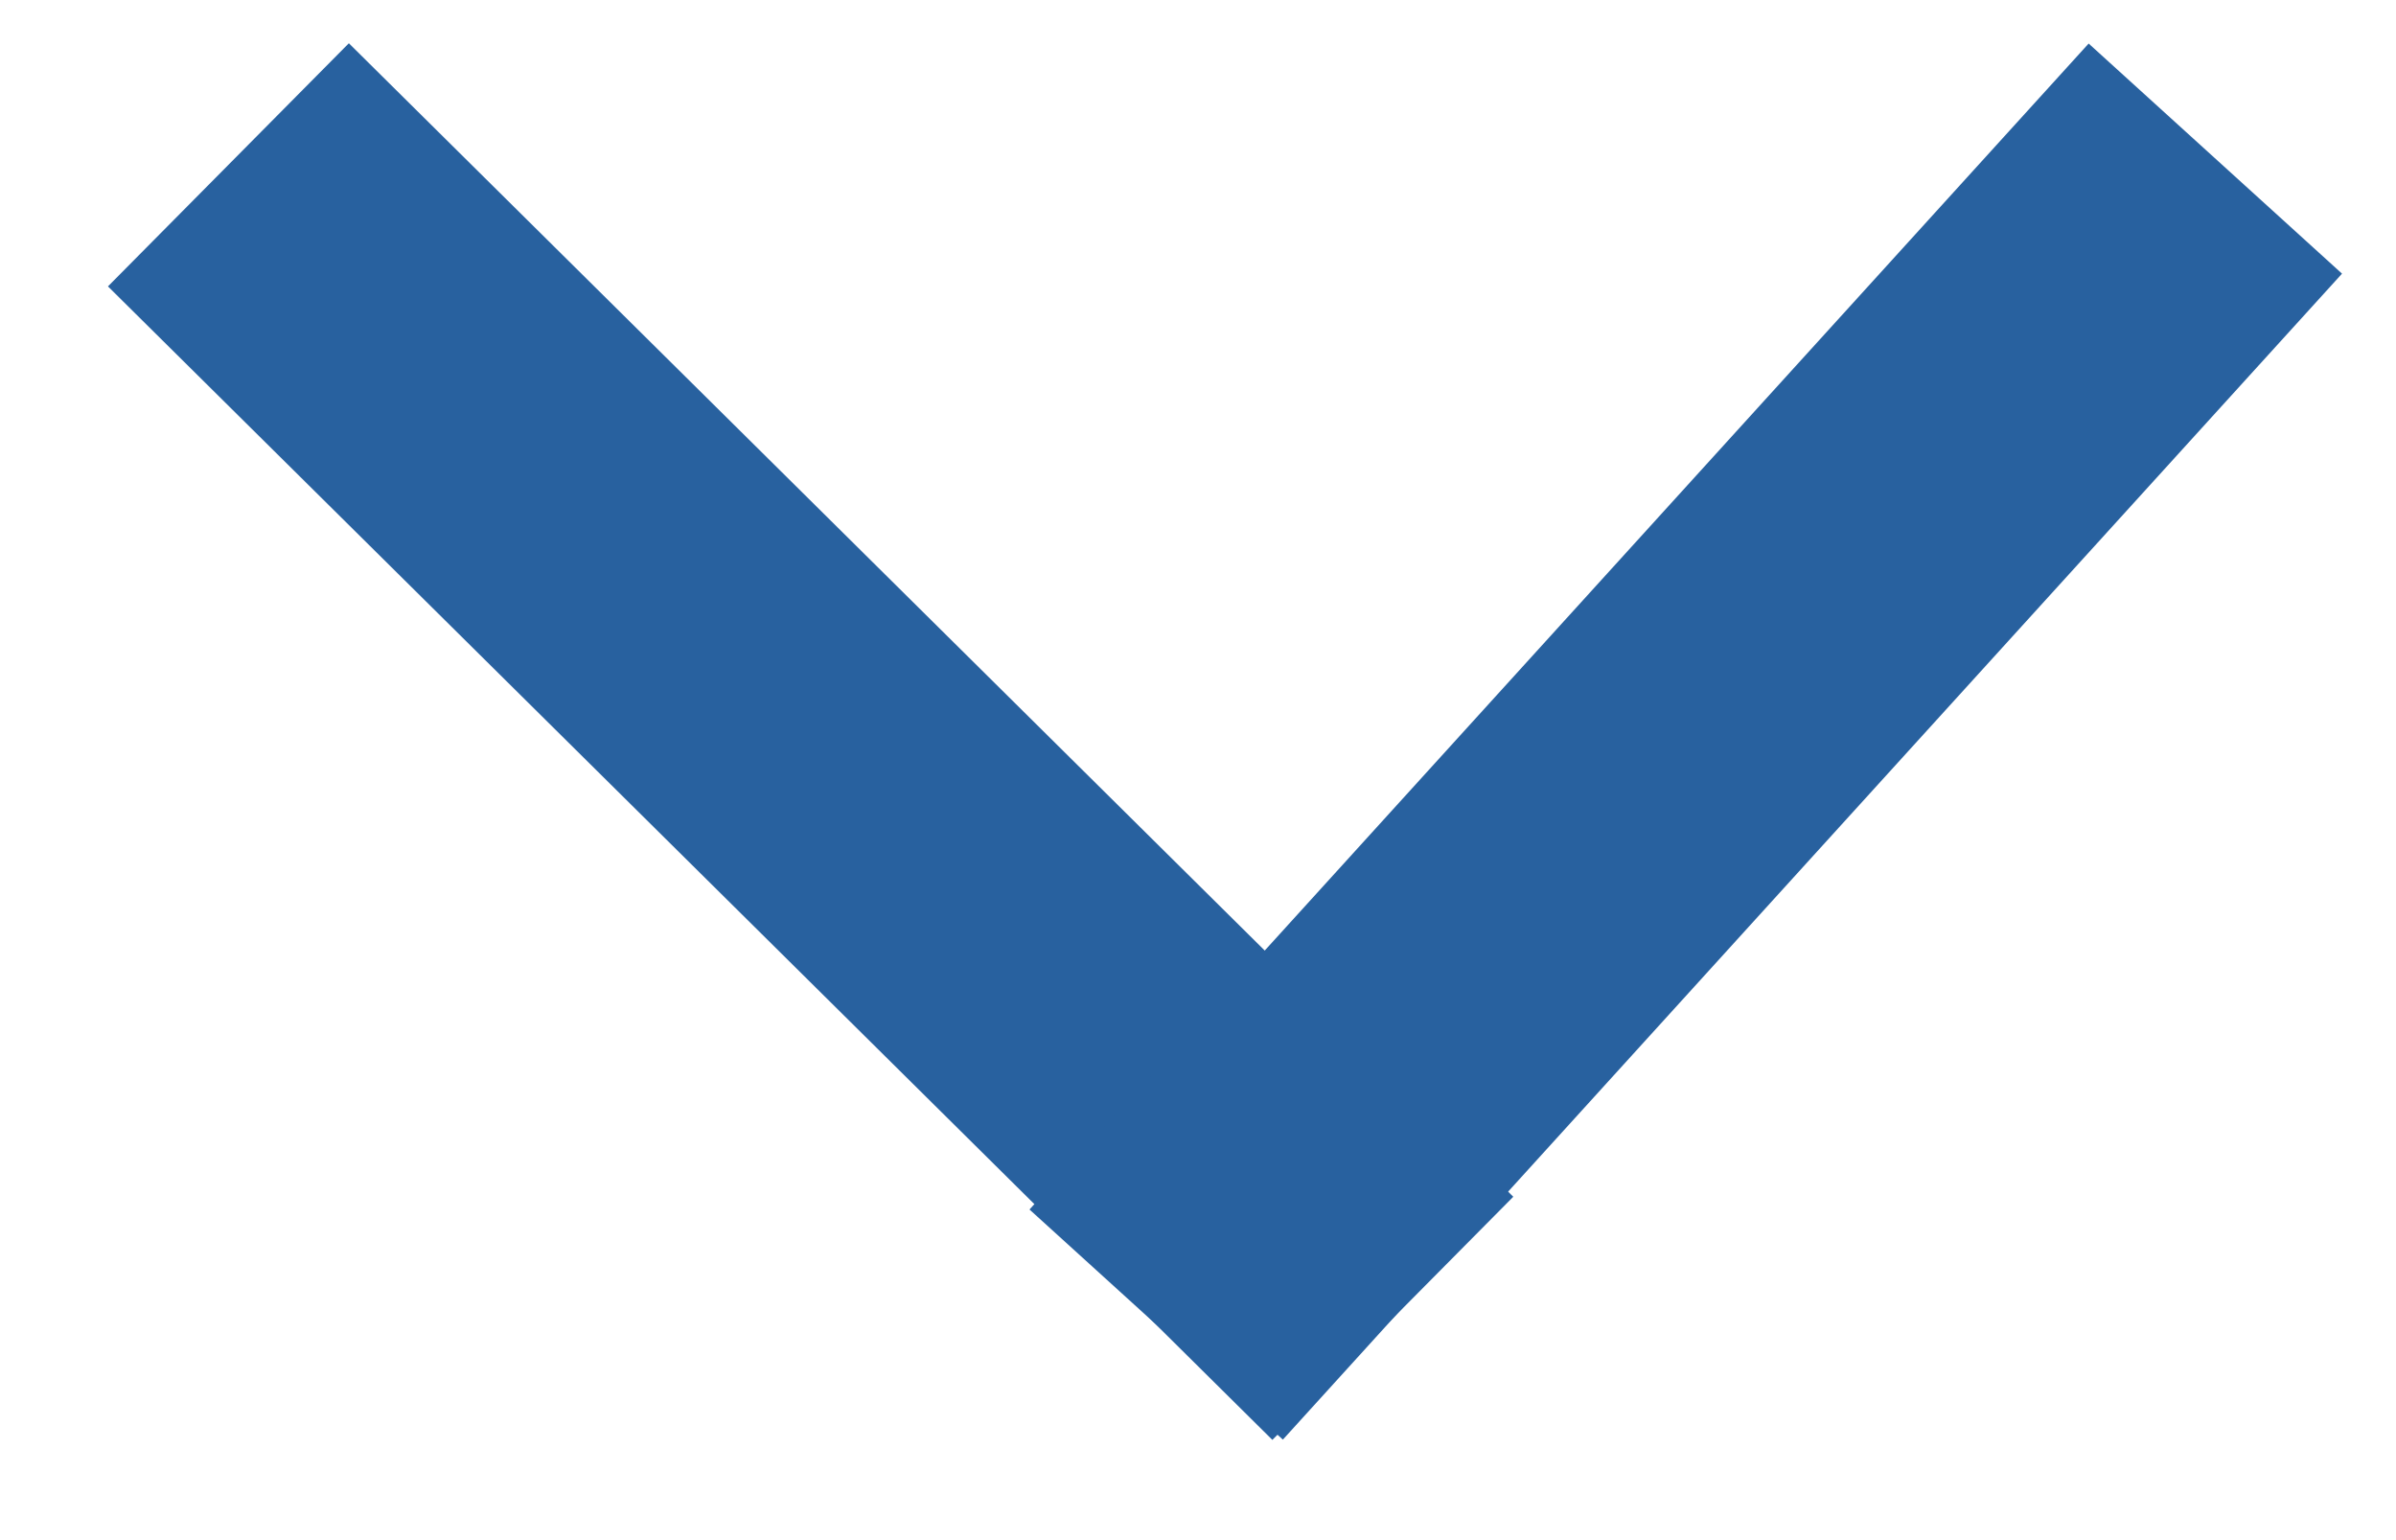
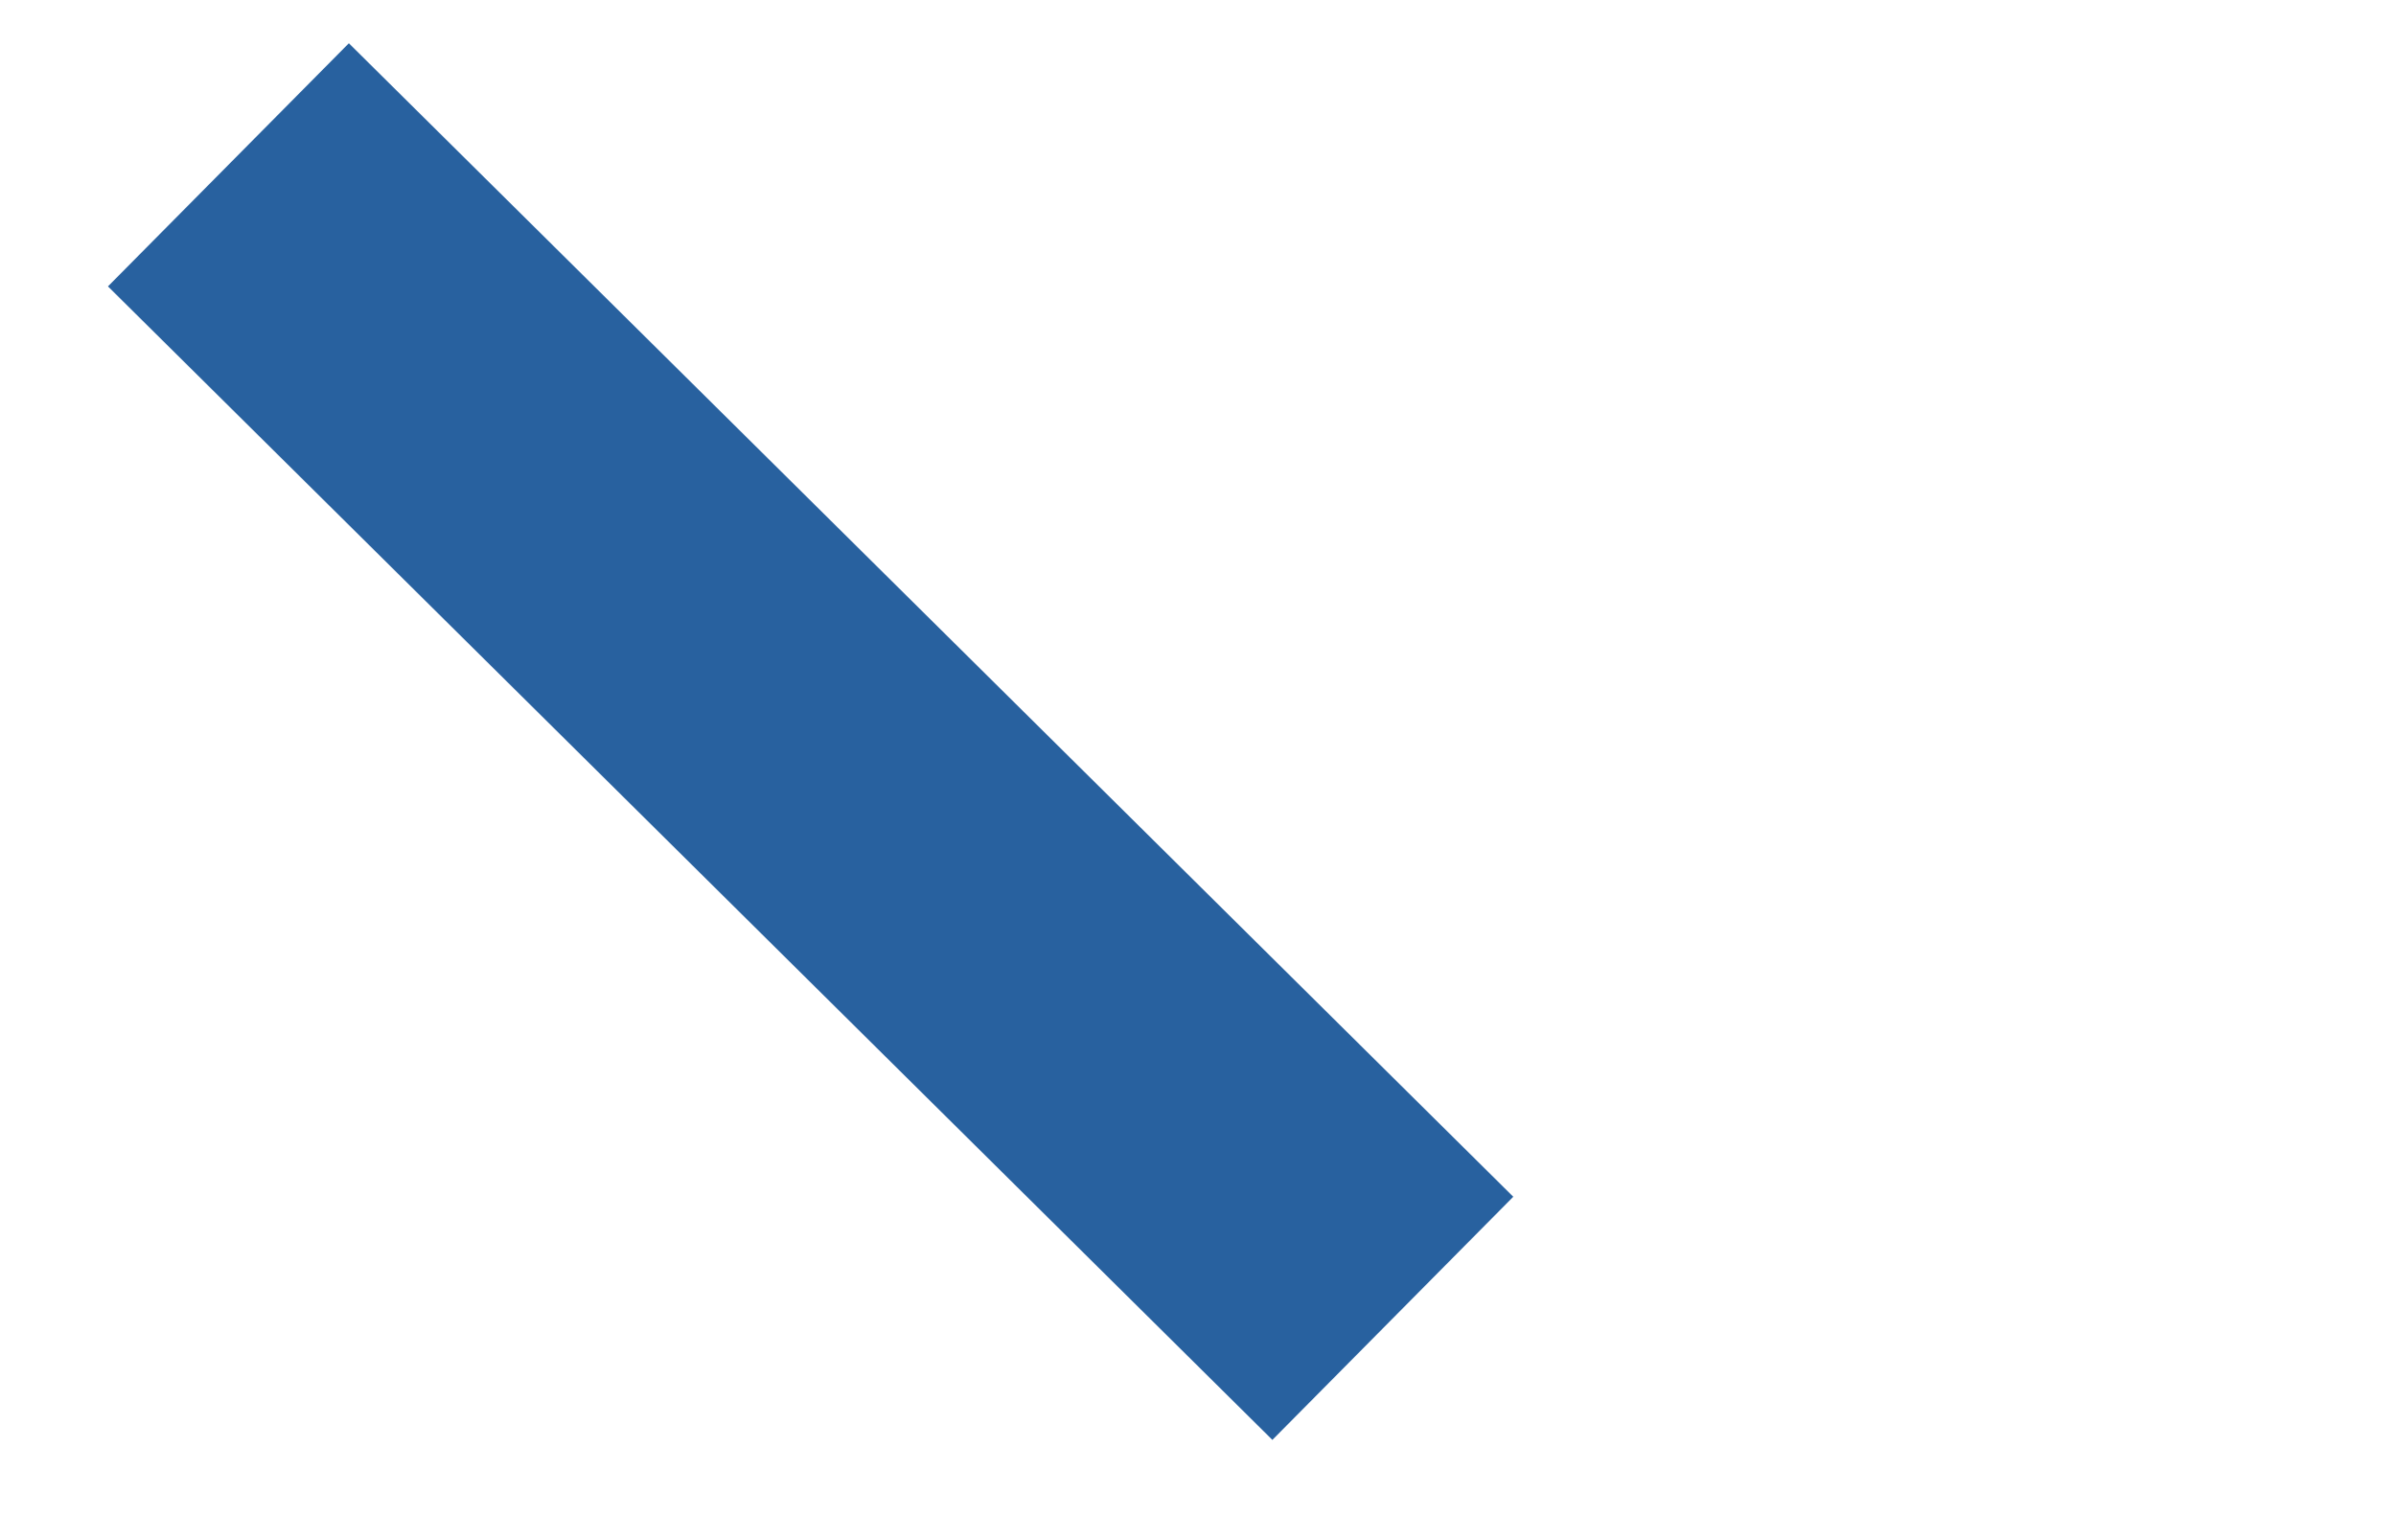
<svg xmlns="http://www.w3.org/2000/svg" class="icon" width="14px" height="9px" viewBox="0 0 14 9" version="1.1">
  <g stroke="none" stroke-width="1" fill="none" fill-rule="evenodd" stroke-linecap="square">
    <g transform="translate(-863, -599)" stroke="#28619f">
      <g transform="translate(608, 590)">
        <g transform="translate(255, 8)">
          <g transform="translate(2.045, 2.667)">
            <path d="M0,2.84217094e-14 L5.383,5.333" stroke-width="2" />
-             <path d="M5.383,5.333 L10.227,2.84217094e-14" stroke-width="2" />
          </g>
        </g>
      </g>
    </g>
  </g>
</svg>